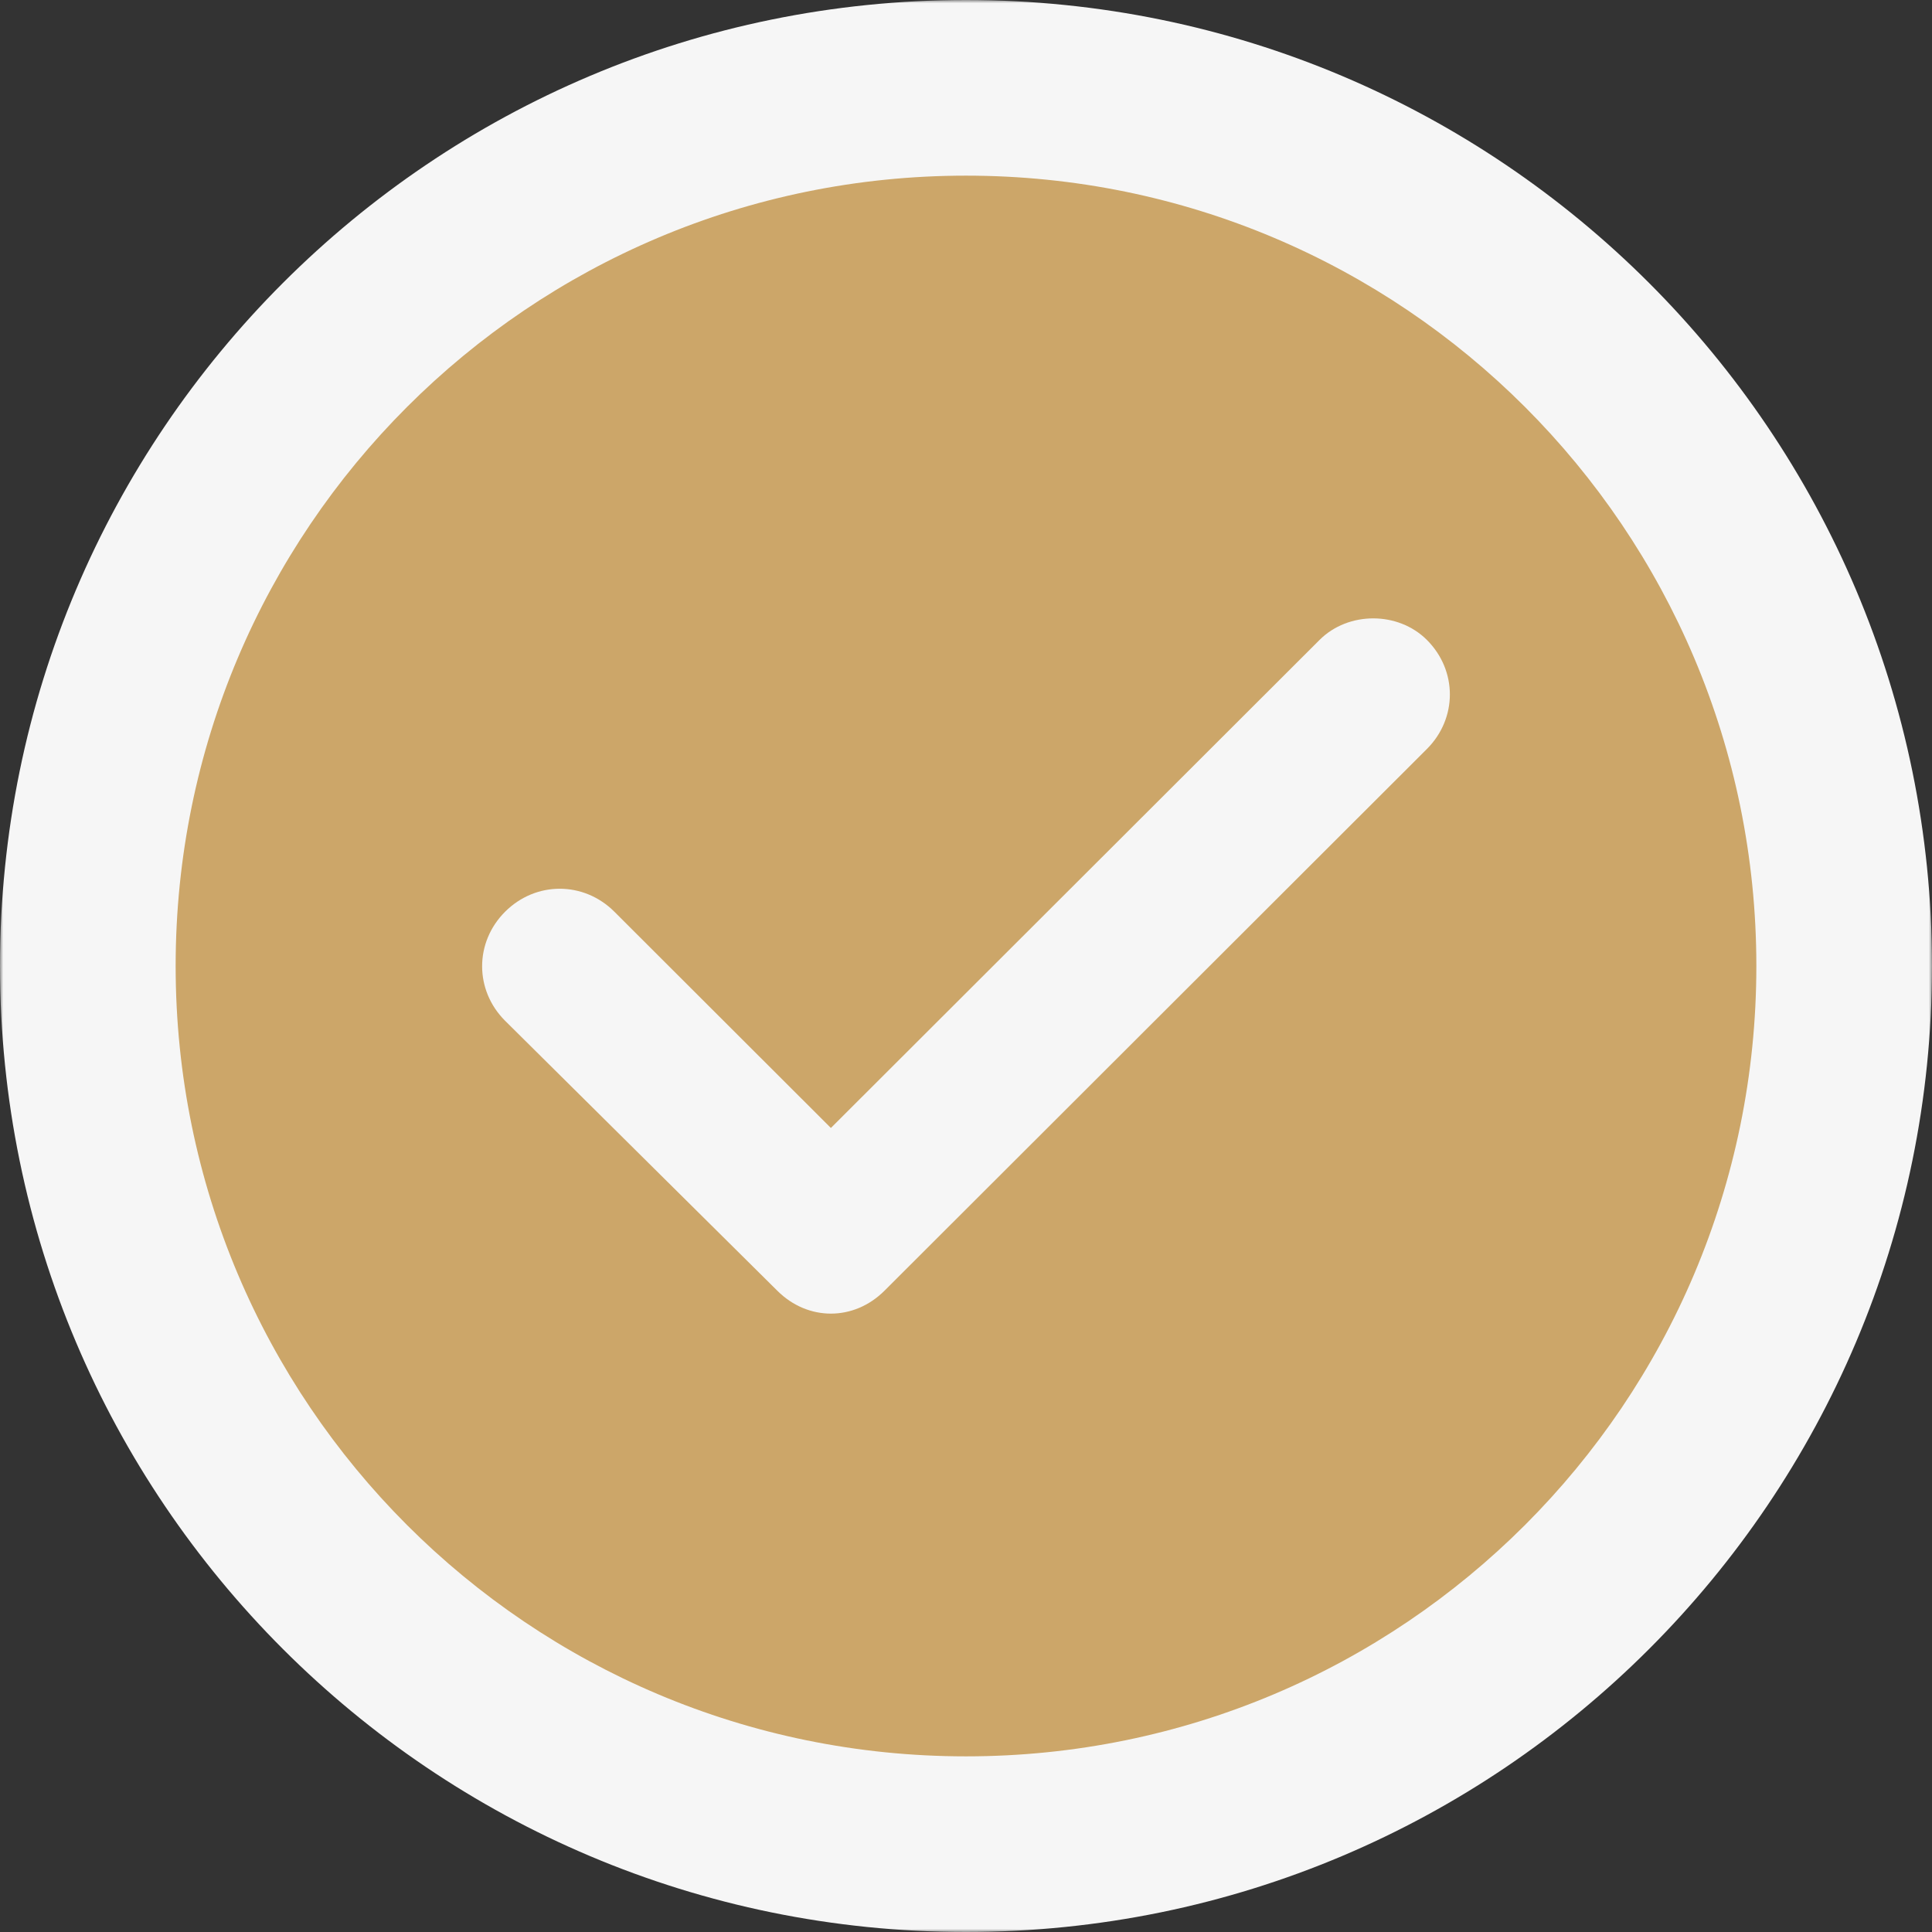
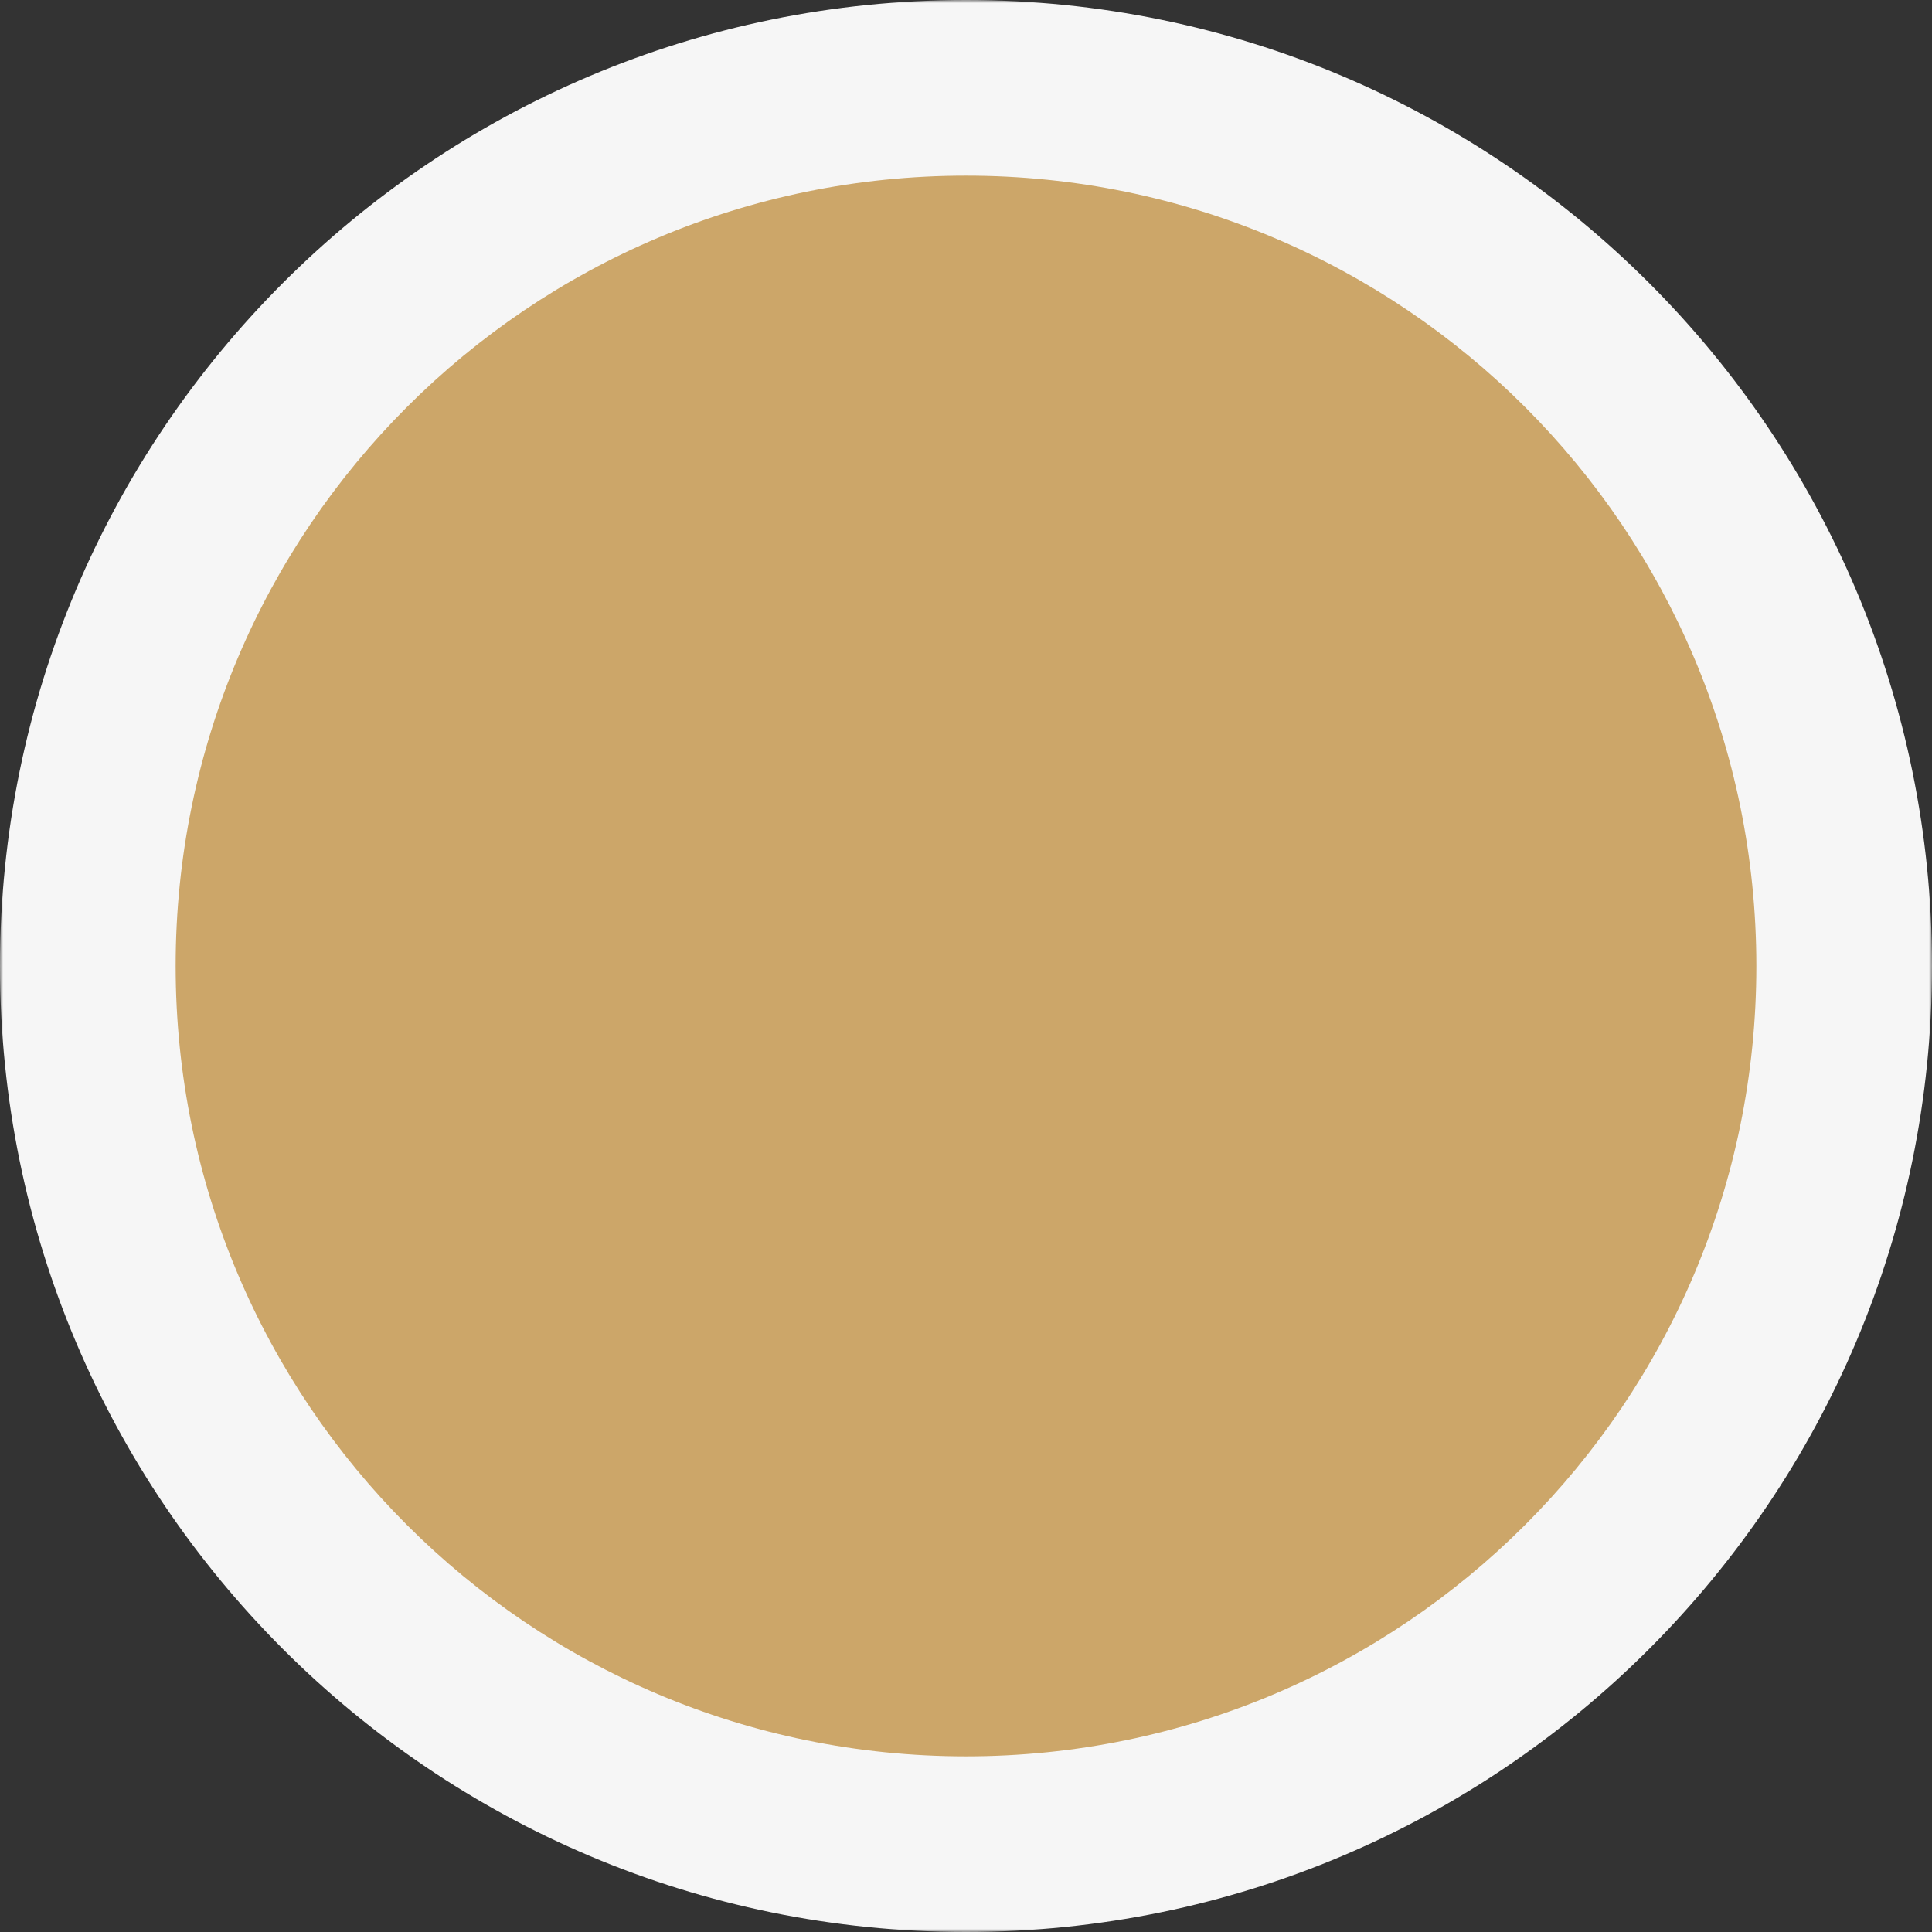
<svg xmlns="http://www.w3.org/2000/svg" width="302" height="302" viewBox="0 0 302 302" fill="none">
  <rect x="0" y="0" width="302" height="302" fill="#333333" stroke="none" />
  <g clip-path="url(#clip0_11_18)">
    <mask id="mask0_11_18" style="mask-type:luminance" maskUnits="userSpaceOnUse" x="0" y="0" width="302" height="302">
      <path d="M302 0H0V302H302V0Z" fill="white" />
    </mask>
    <g mask="url(#mask0_11_18)">
      <path d="M151 292.716C229.268 292.716 292.716 229.268 292.716 151C292.716 72.733 229.268 9.284 151 9.284C72.733 9.284 9.284 72.733 9.284 151C9.284 229.268 72.733 292.716 151 292.716Z" fill="#CCA669" />
      <path d="M150.999 0C67.608 0 0 67.608 0 151C0 234.391 67.608 302 150.999 302C234.393 302 302 234.391 302 151C302 67.608 234.393 0 150.999 0ZM150.999 274.544C82.71 274.544 27.456 219.291 27.456 151C27.456 82.709 82.709 27.456 150.999 27.456C219.291 27.456 274.544 82.709 274.544 151C274.544 219.291 219.291 274.544 150.999 274.544Z" fill="#F6F6F6" />
-       <path d="M206.266 100.03L129.88 176.318L96.032 142.513C91.24 137.727 83.75 137.727 78.958 142.513C74.165 147.299 74.165 154.78 78.958 159.566L121.493 201.748C123.89 204.144 126.885 205.338 129.88 205.338C132.875 205.338 135.871 204.144 138.267 201.748L223.042 117.08C227.834 112.294 227.834 104.814 223.042 100.028C218.551 95.54 210.762 95.54 206.268 100.028L206.266 100.03Z" fill="#F6F6F6" />
    </g>
  </g>
  <defs>
    <clipPath id="clip0_11_18">
      <rect width="302" height="302" fill="white" />
    </clipPath>
  </defs>
</svg>